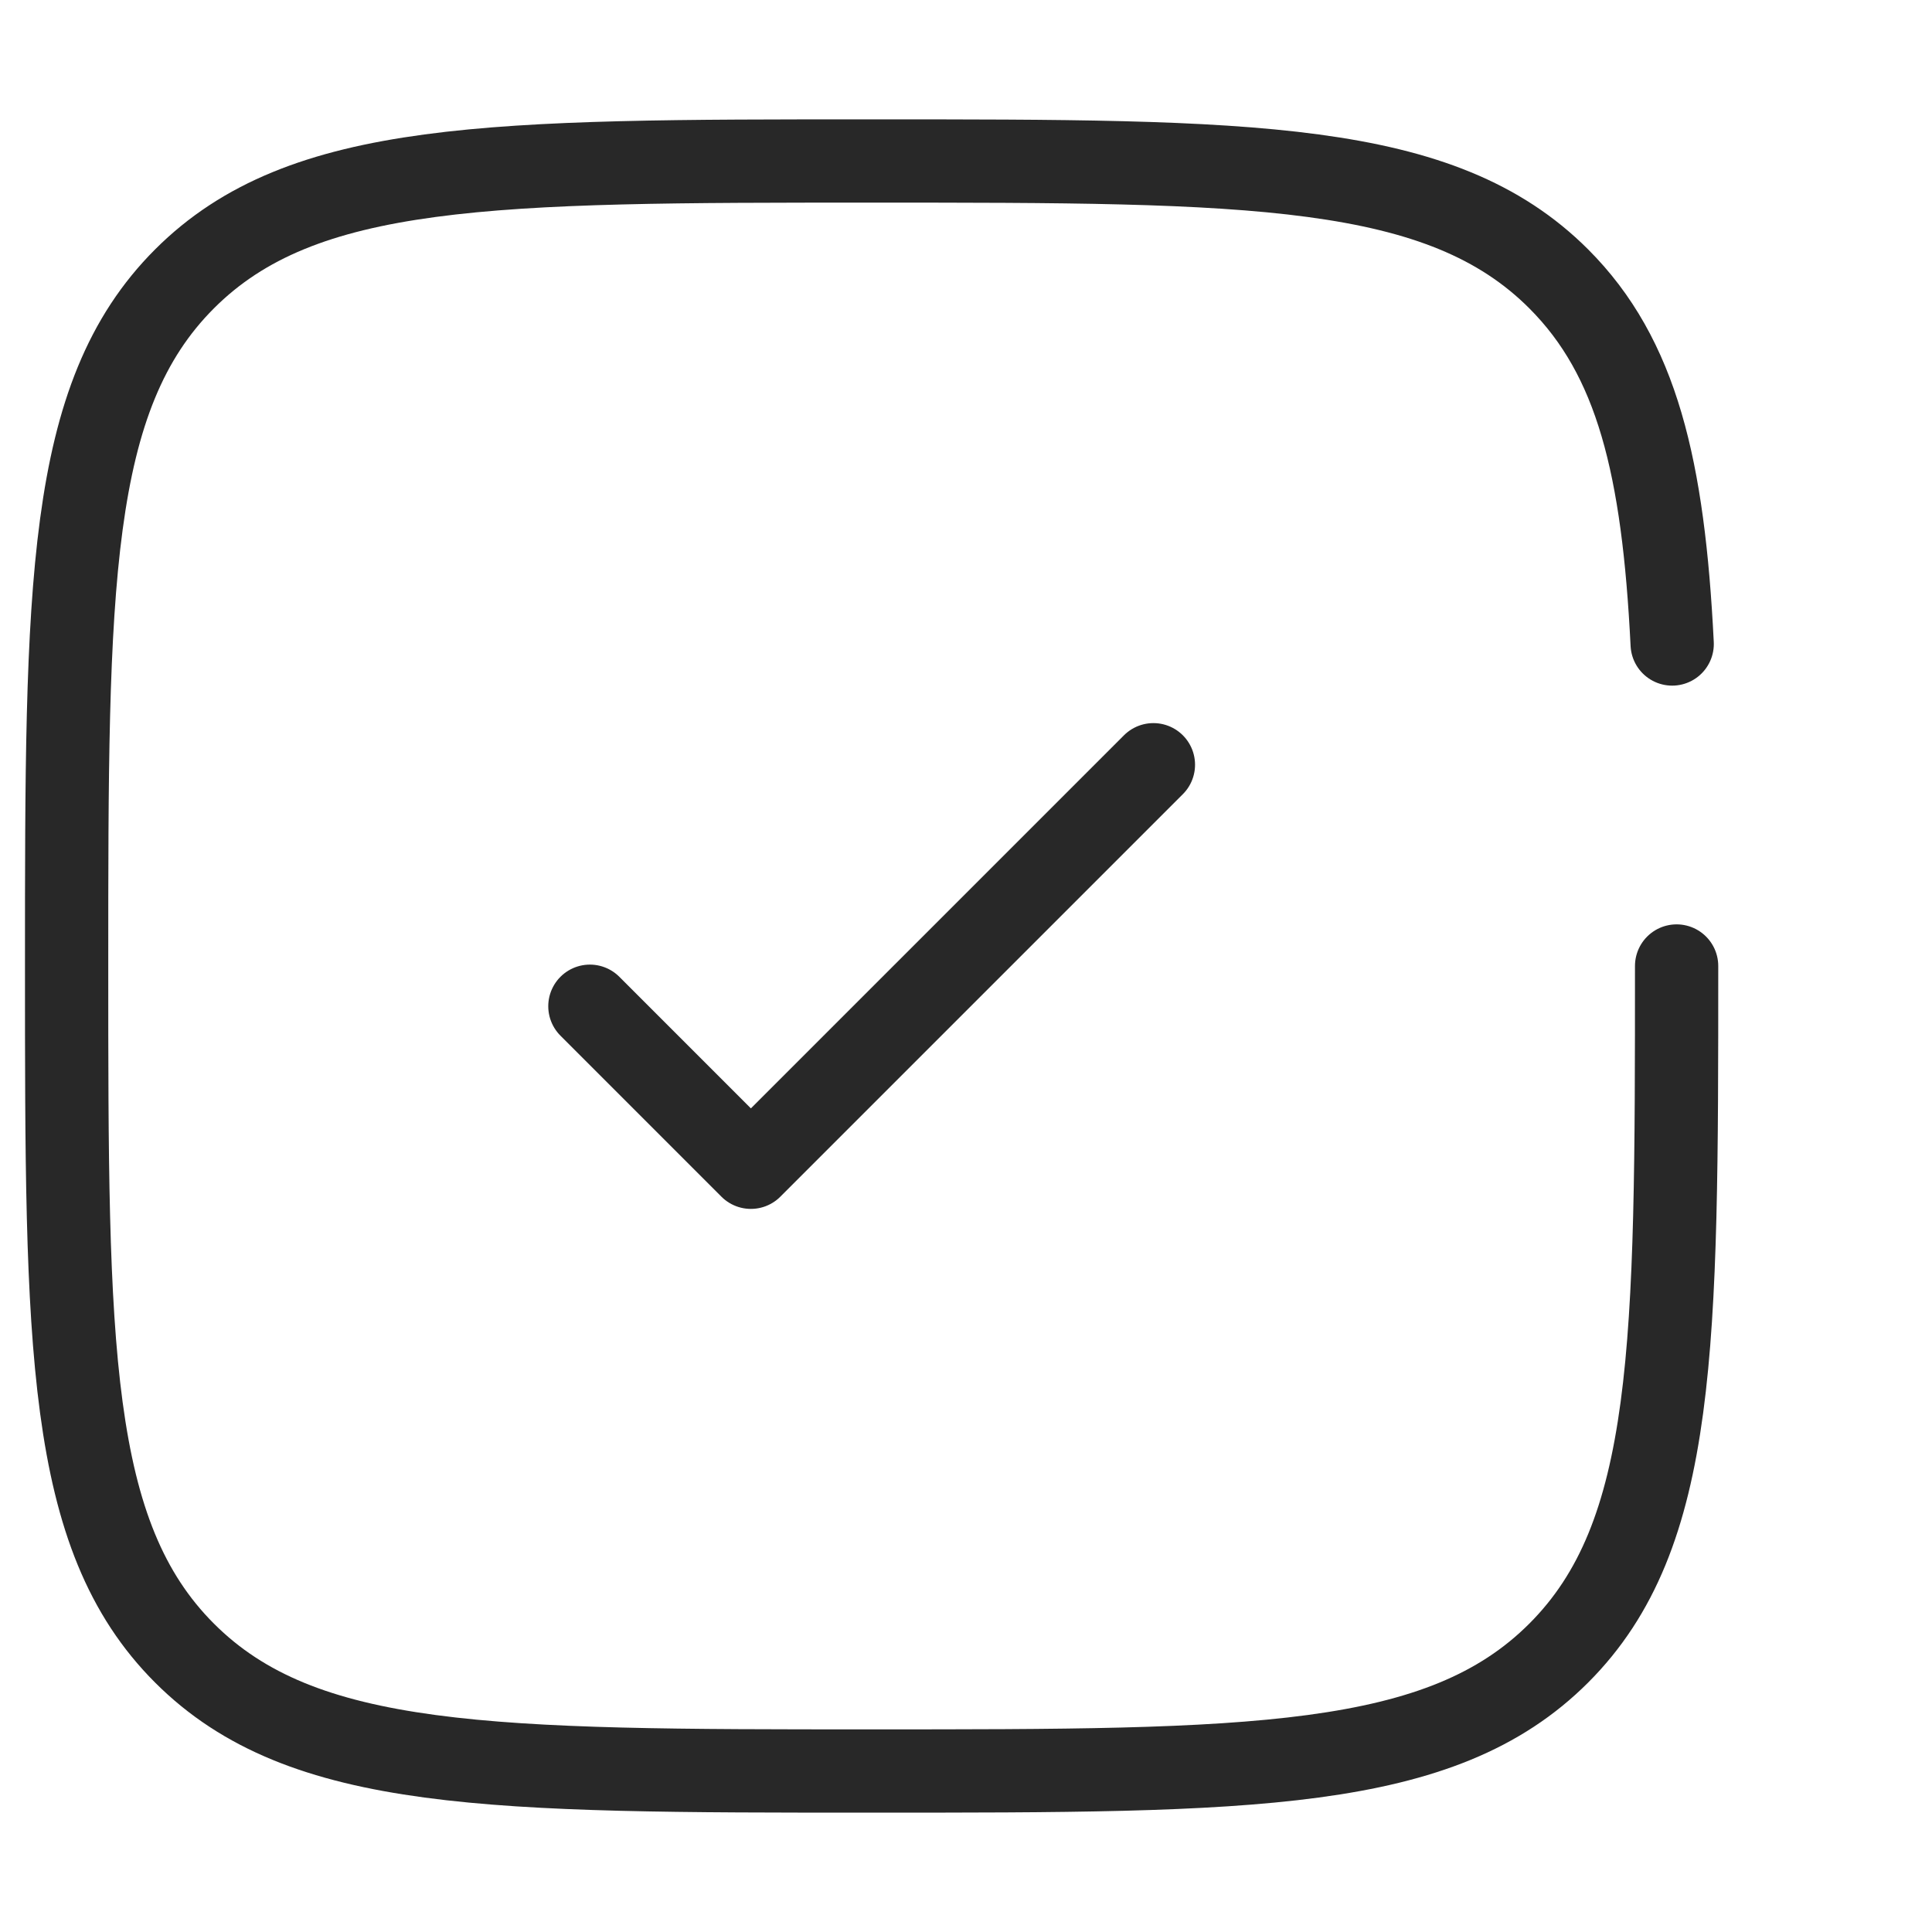
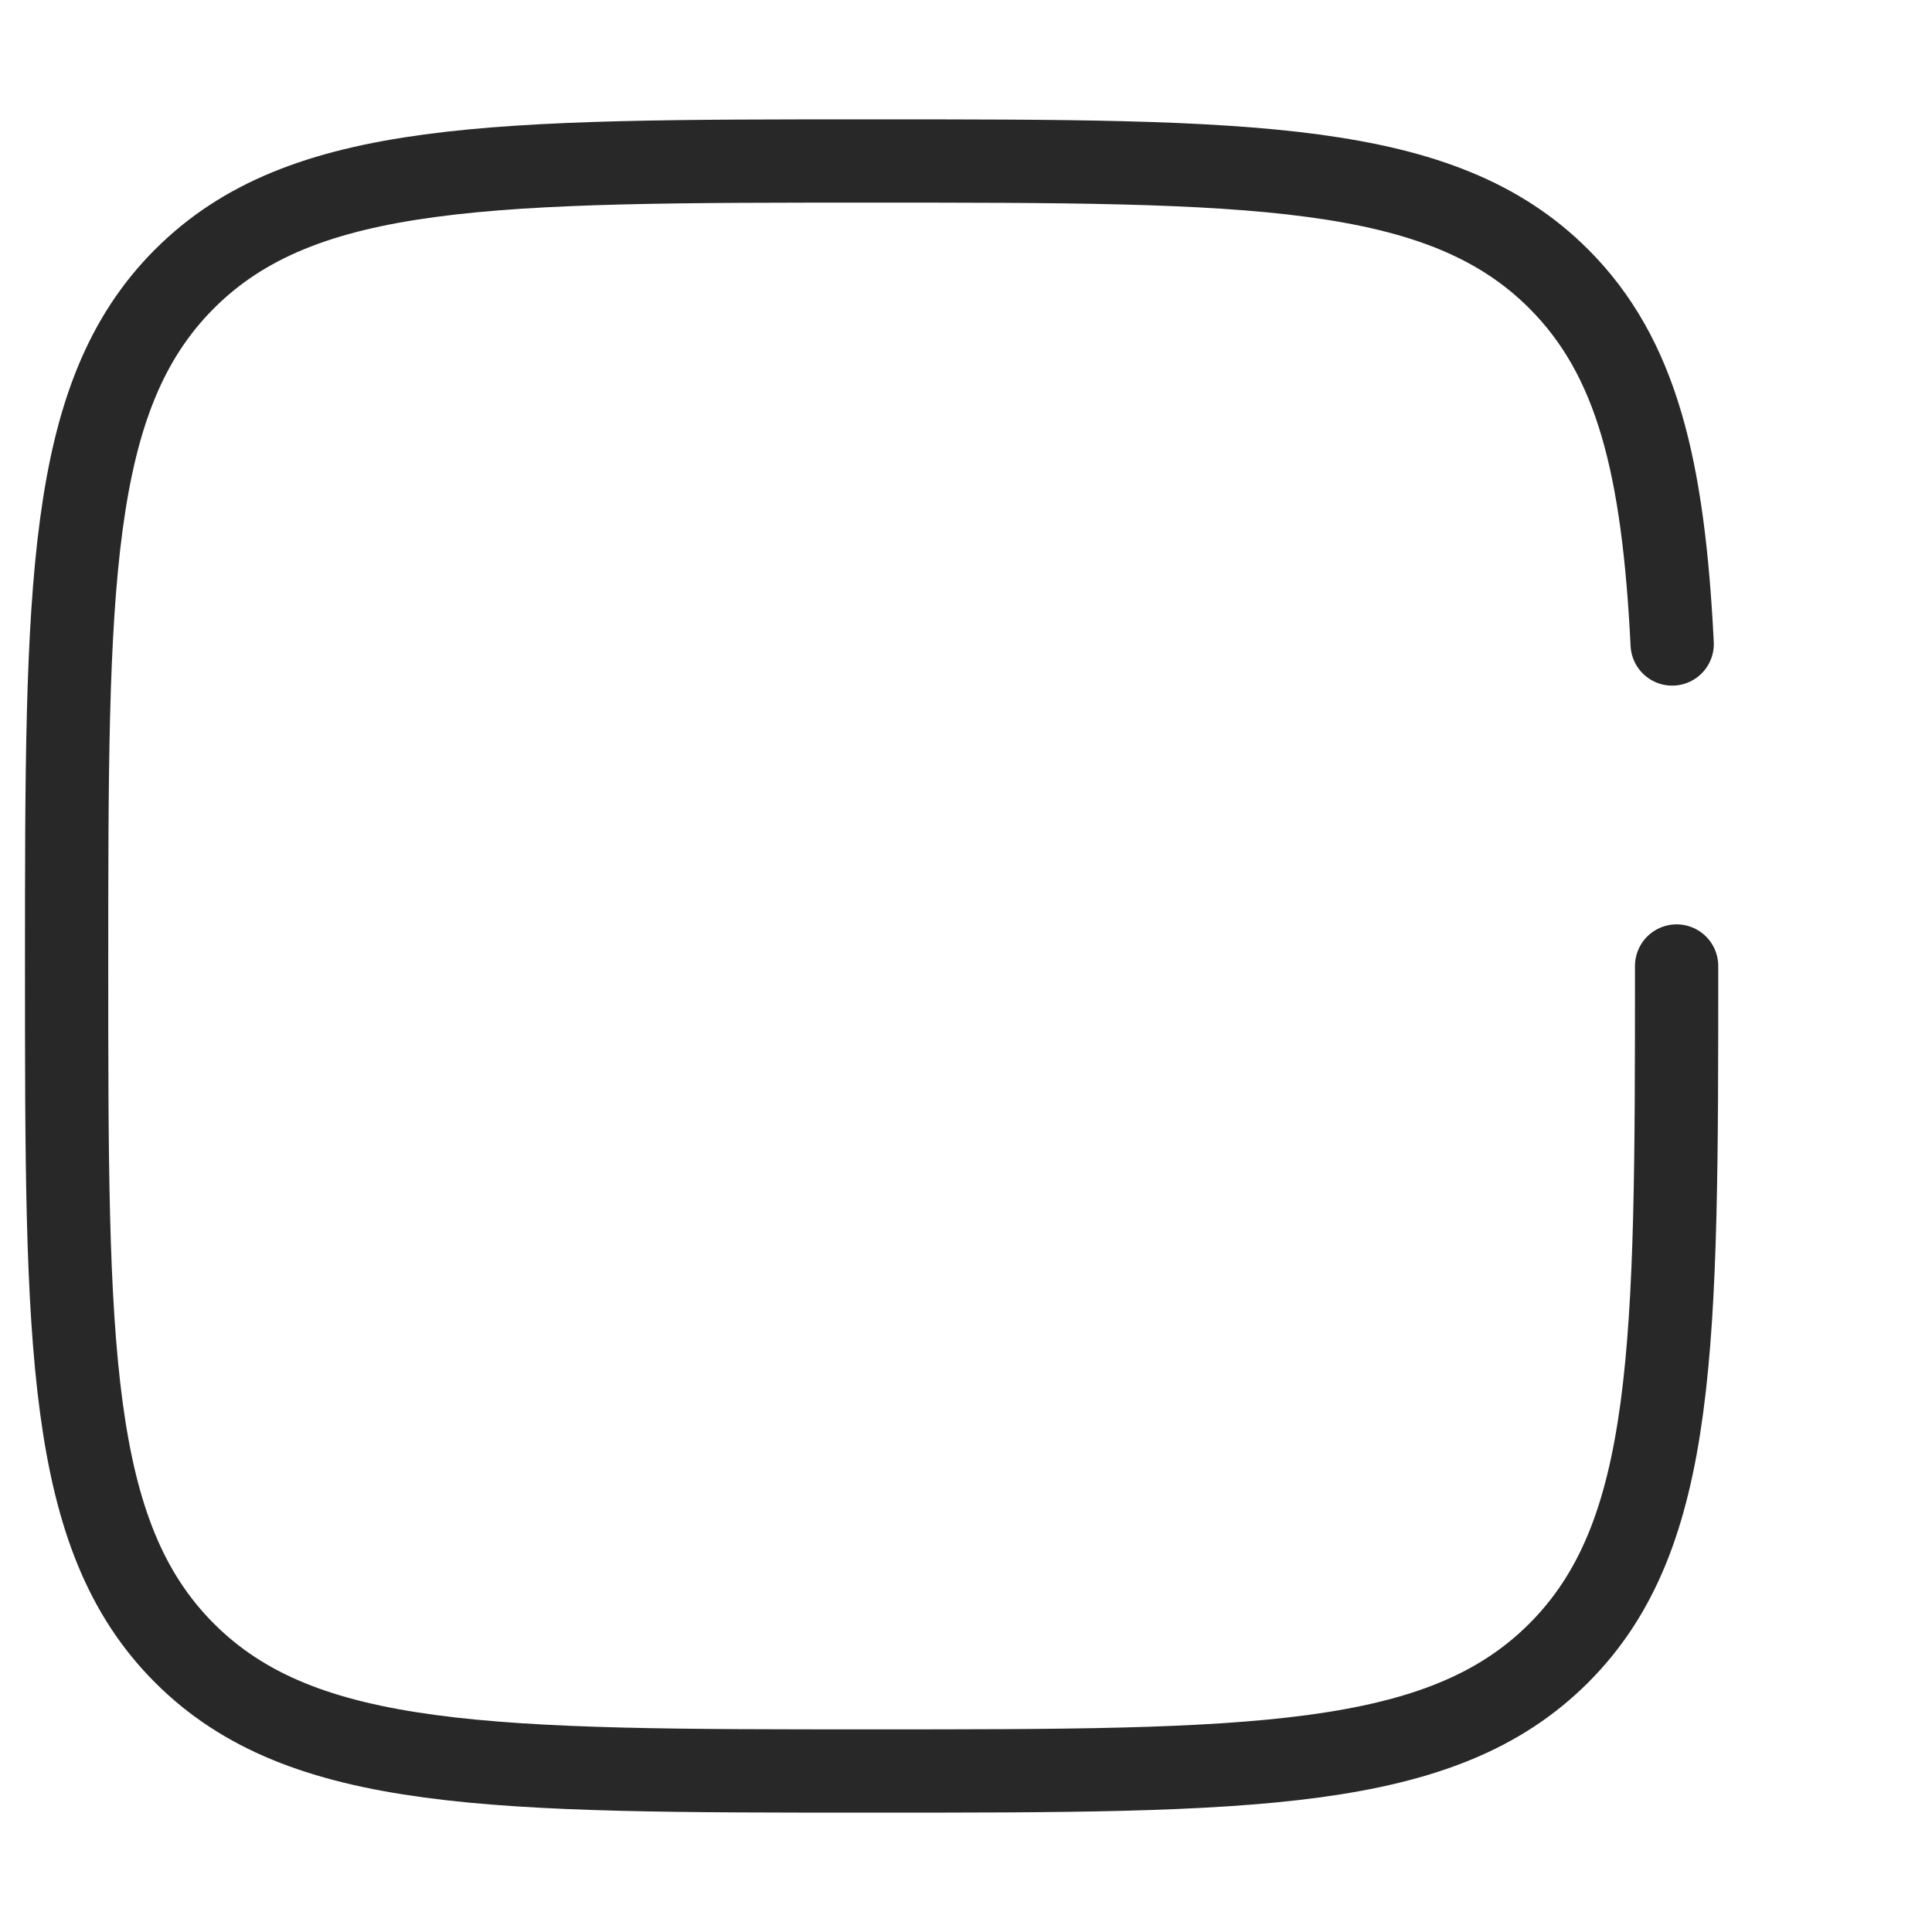
<svg xmlns="http://www.w3.org/2000/svg" width="58" height="58" viewBox="0 0 58 58" fill="none">
-   <path d="M17.709 30.208L22.542 35.042L34.626 22.958" stroke="#282828" stroke-width="2.5" stroke-linecap="round" stroke-linejoin="round" />
  <path d="M50.333 29C50.333 40.392 50.333 46.088 46.794 49.627C43.255 53.167 37.559 53.167 26.167 53.167C14.774 53.167 9.078 53.167 5.539 49.627C2 46.088 2 40.392 2 29C2 17.608 2 11.912 5.539 8.372C9.078 4.833 14.774 4.833 26.167 4.833C37.559 4.833 43.255 4.833 46.794 8.372C49.147 10.726 49.936 14.032 50.2 19.333" stroke="#282828" stroke-width="2.5" stroke-linecap="round" />
</svg>